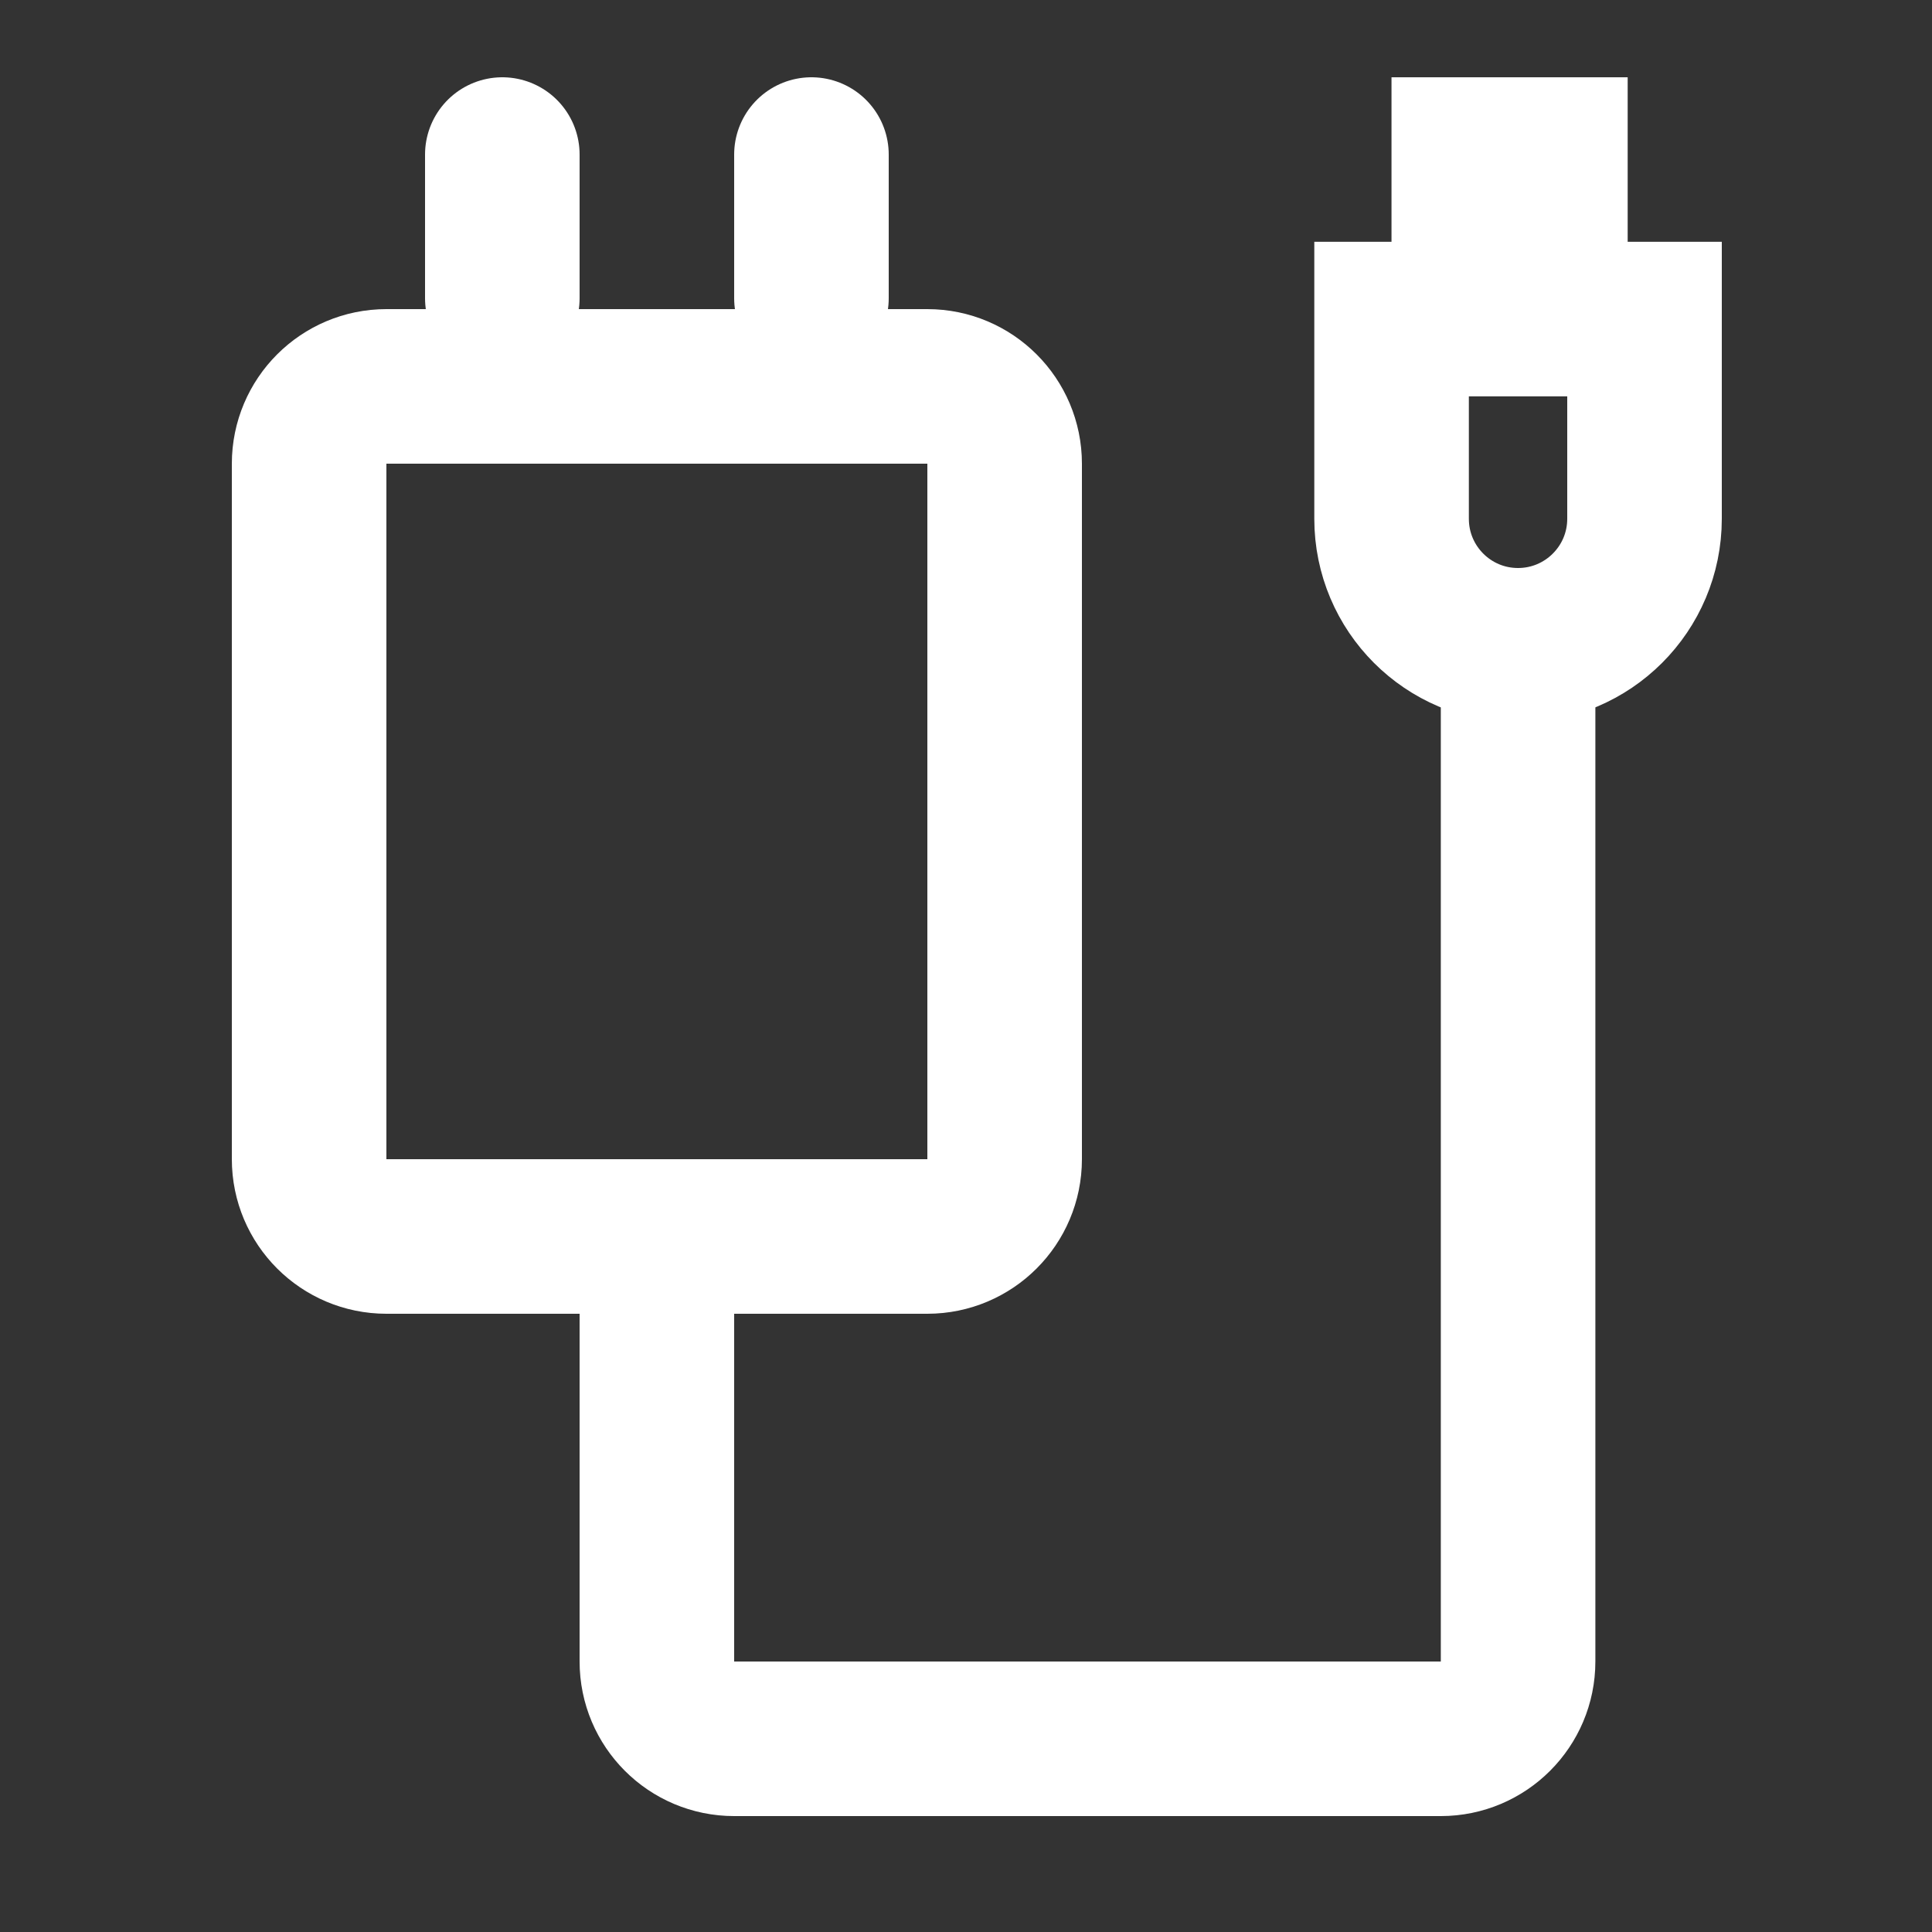
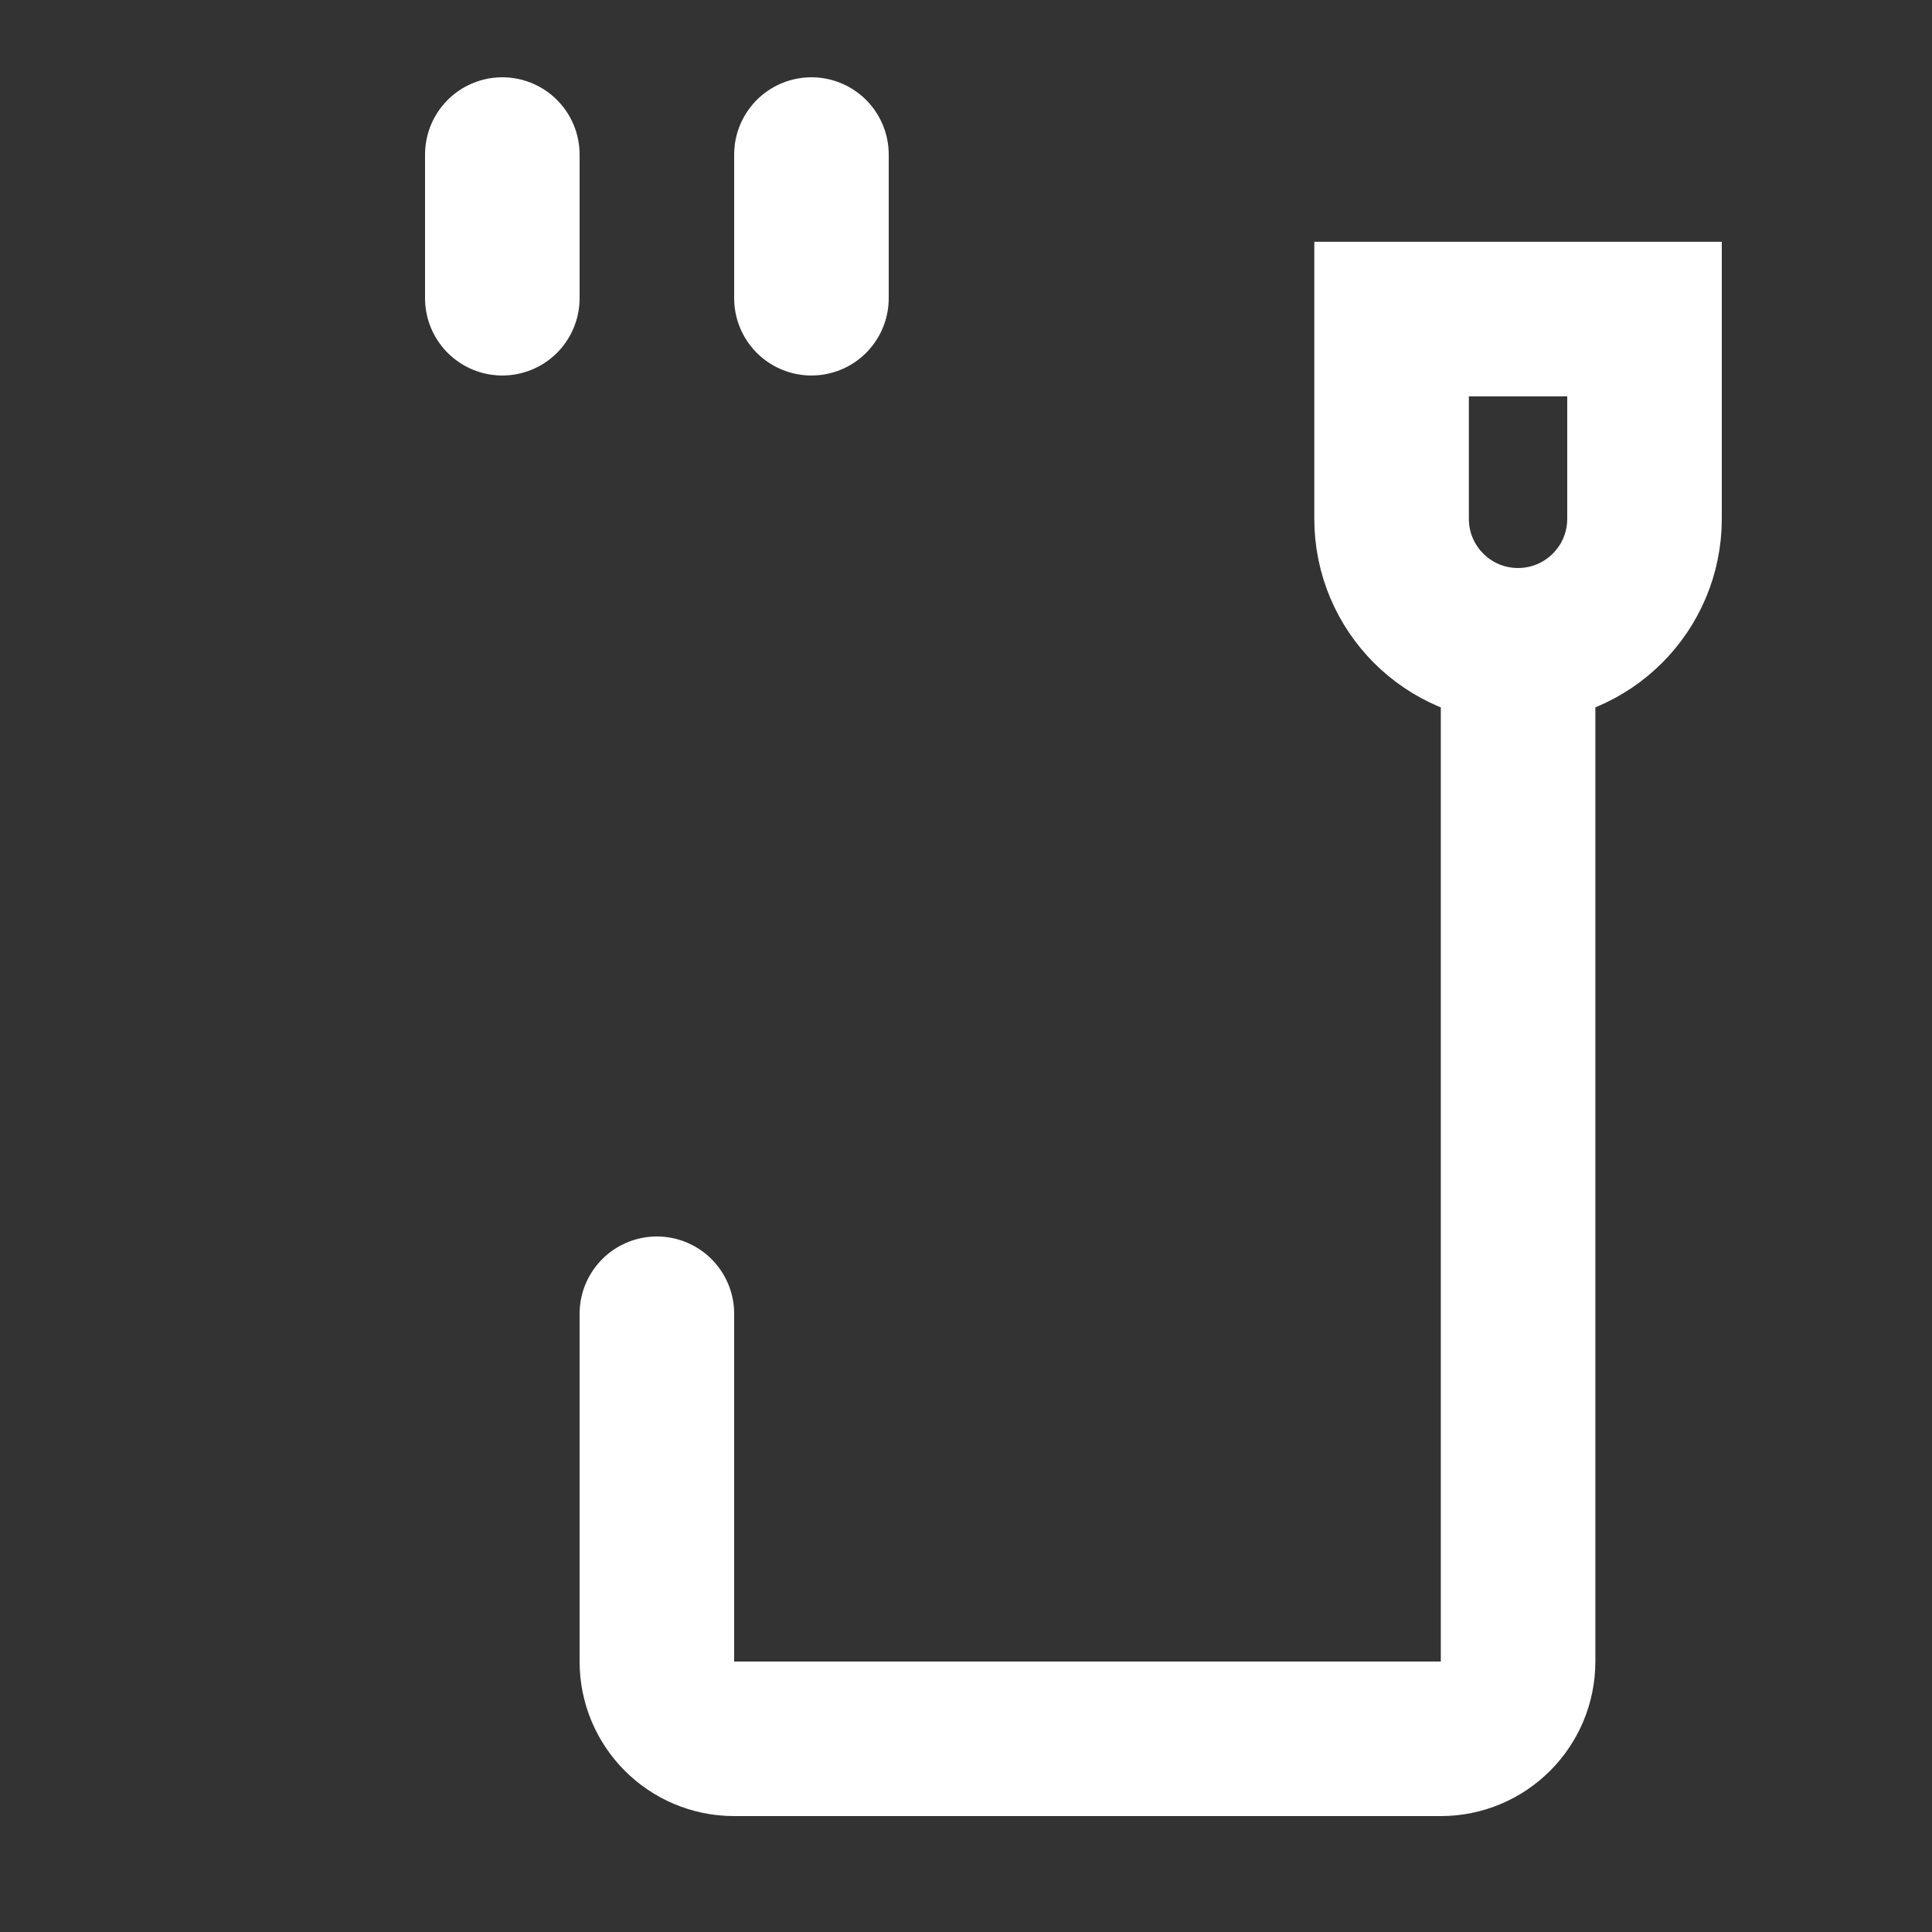
<svg xmlns="http://www.w3.org/2000/svg" width="25" height="25" viewBox="0 0 25 25" fill="none">
  <rect x="0" y="0" width="25" height="25" fill="#333333" stroke="none" />
-   <path d="M4 6C4 5.448 4.448 5 5 5H12C12.552 5 13 5.448 13 6V15C13 15.552 12.552 16 12 16H5C4.448 16 4 15.552 4 15V6Z" stroke="white" stroke-width="2" />
  <path d="M6.5 3.859V2M10.5 3.859V2" stroke="white" stroke-width="2" stroke-linecap="round" />
  <path d="M19.643 8.35C20.547 8.35 21.28 7.617 21.28 6.713L21.28 4.129L18.007 4.129L18.007 6.713C18.007 7.617 18.739 8.35 19.643 8.35V8.35Z" stroke="white" stroke-width="2" />
  <path d="M19.644 8.644L19.644 21.5C19.644 22.052 19.196 22.5 18.644 22.5L9.5 22.5C8.947 22.5 8.5 22.052 8.5 21.5L8.5 17" stroke="white" stroke-width="2" stroke-linecap="round" />
-   <rect x="21.062" y="1" width="2.333" height="3.056" transform="rotate(90 21.062 1)" fill="white" />
</svg>